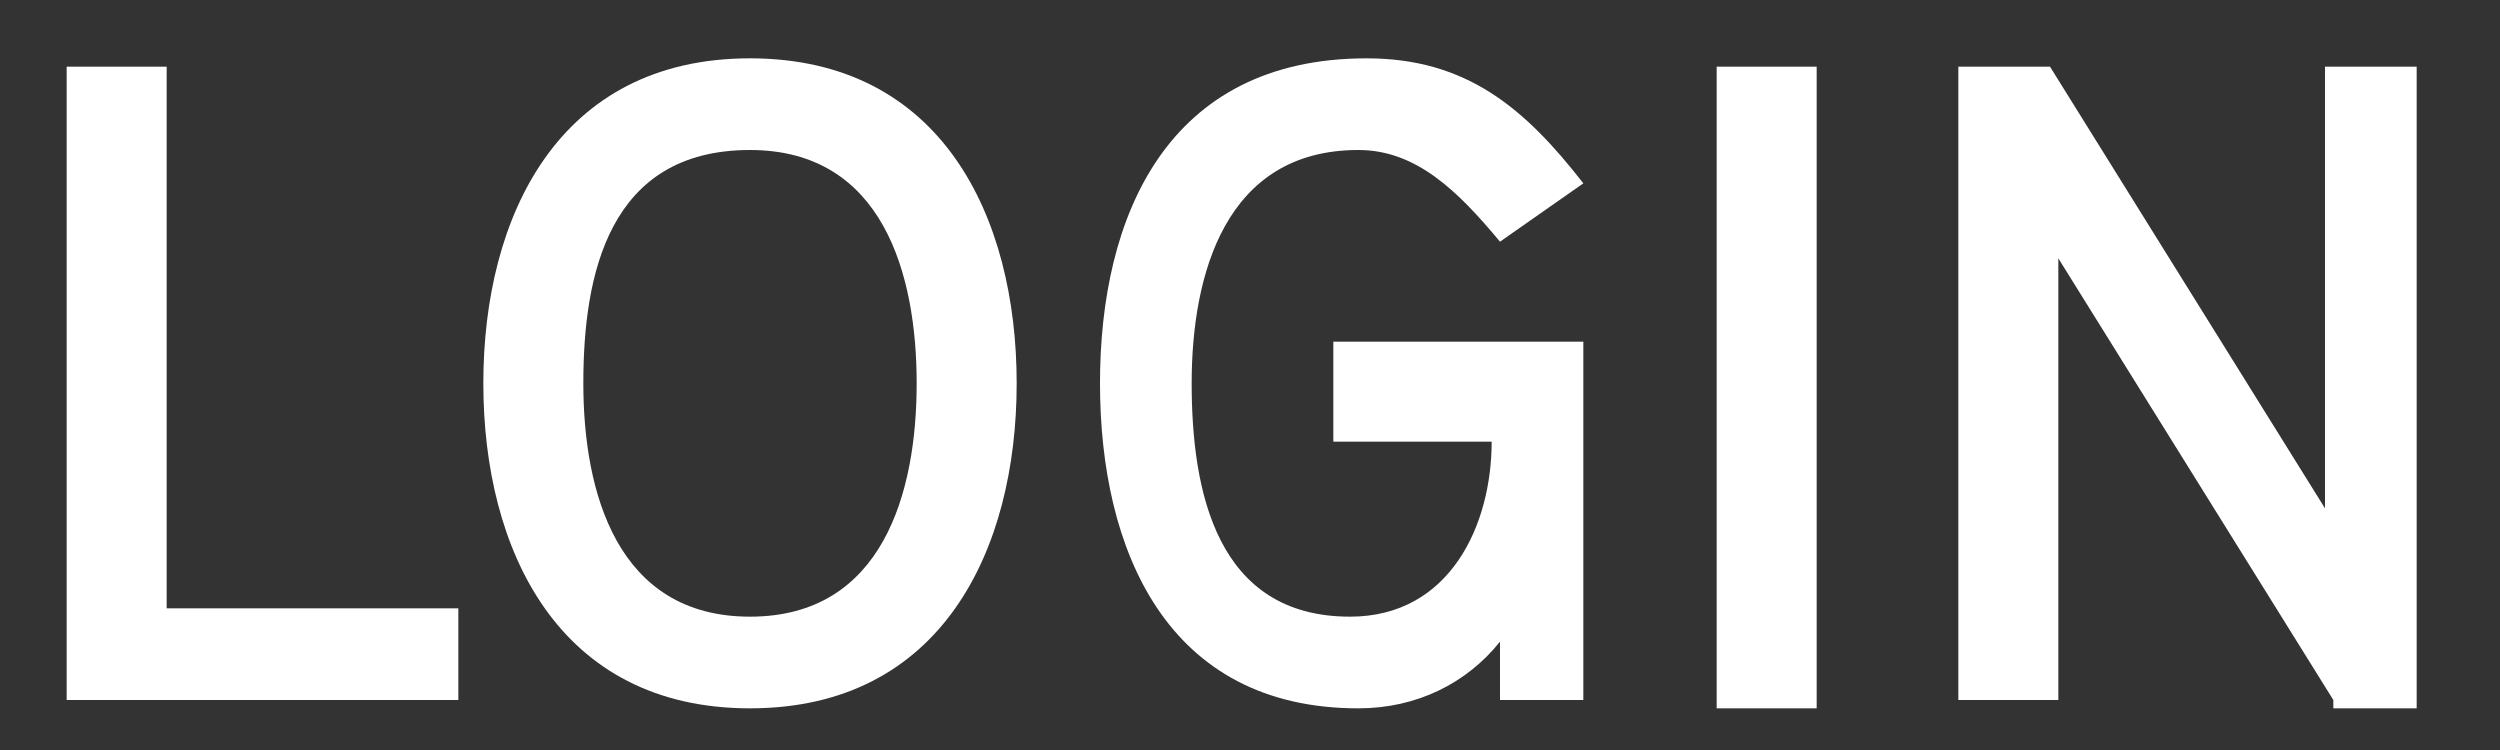
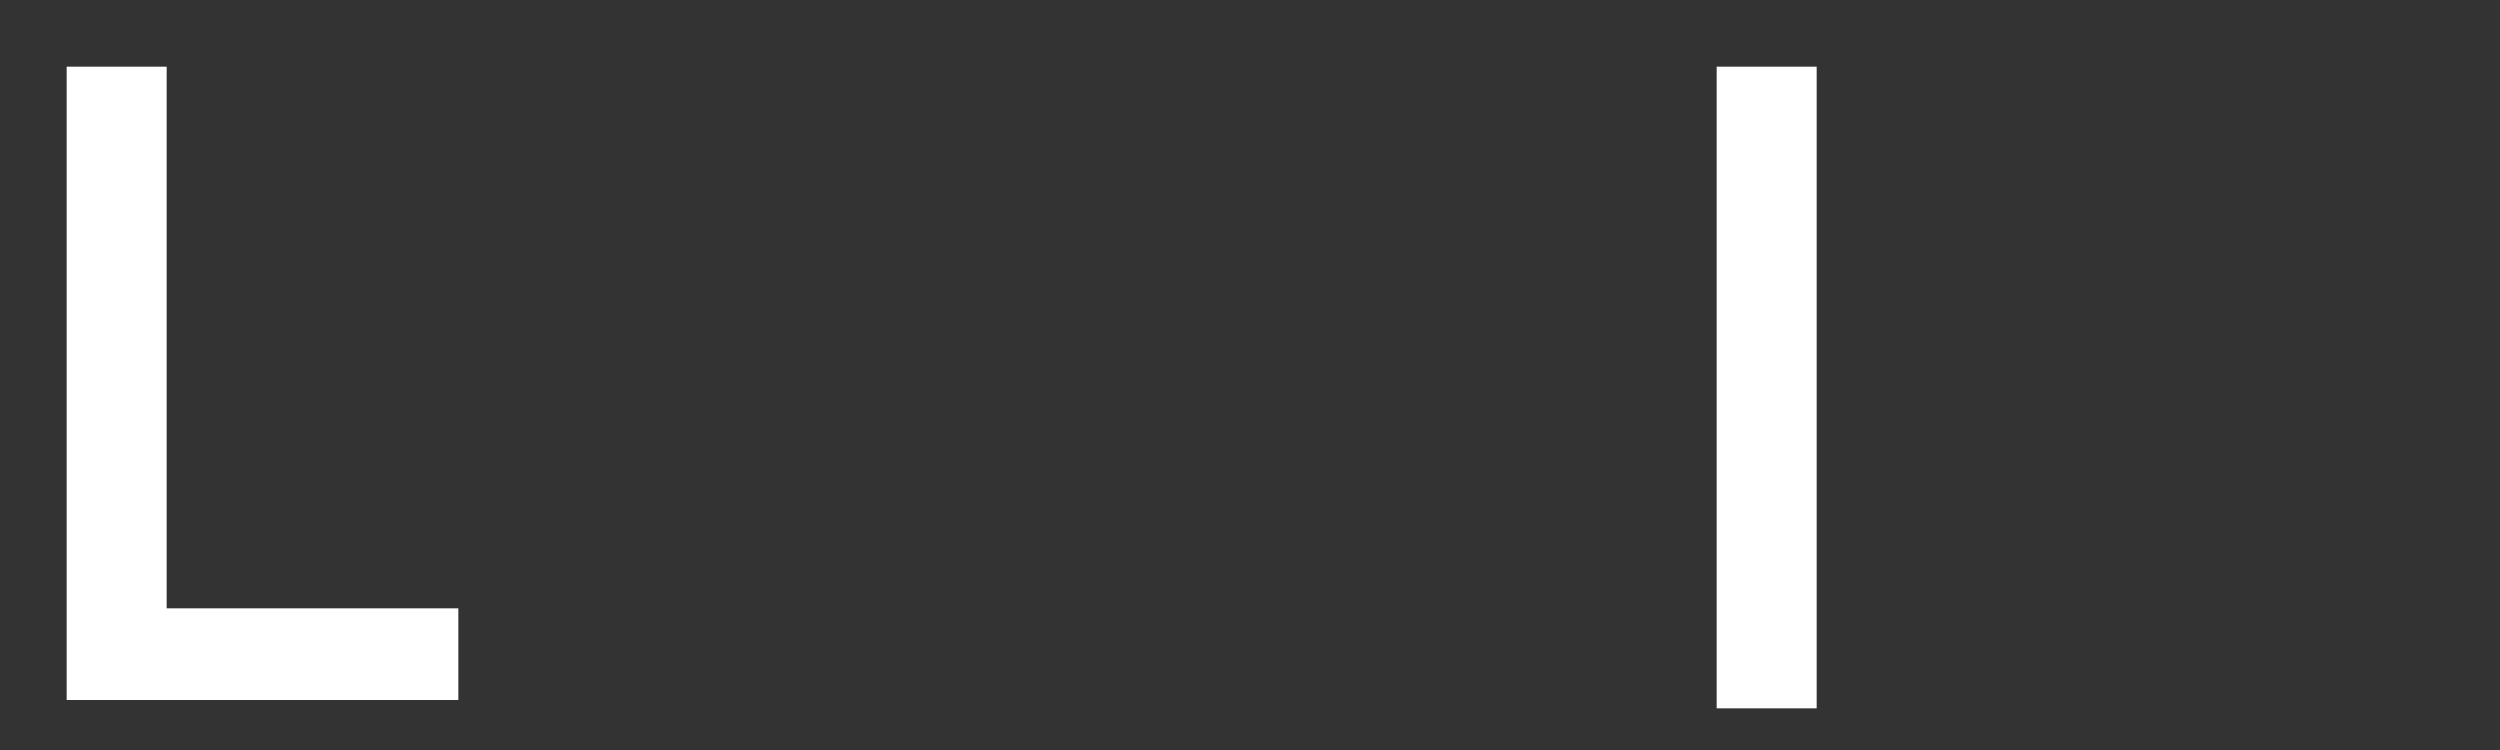
<svg xmlns="http://www.w3.org/2000/svg" version="1.1" id="Ebene_1" x="0px" y="0px" viewBox="0 0 30 9" enable-background="new 0 0 30 9" xml:space="preserve">
  <rect x="0" y="0" width="30" height="9" fill="#333333" stroke="none" />
  <g>
    <path fill="#FFFFFF" d="M0.8,8.4V0.8H2v6.5h3.5v1.1H0.8z" />
-     <path fill="#FFFFFF" d="M9,8.5c-2.3,0-3.2-1.9-3.2-3.9S6.7,0.7,9,0.7s3.2,1.9,3.2,3.9S11.3,8.5,9,8.5z M9,1.8c-1.7,0-2,1.5-2,2.8   s0.4,2.8,2,2.8s2-1.5,2-2.8S10.6,1.8,9,1.8z" />
-     <path fill="#FFFFFF" d="M18,8.4V7.7c-0.4,0.5-1,0.8-1.7,0.8c-2.3,0-3.1-1.9-3.1-3.9c0-2,0.8-3.9,3.2-3.9c1.2,0,1.9,0.6,2.6,1.5   L18,2.9c-0.5-0.6-1-1.1-1.7-1.1c-1.6,0-2,1.5-2,2.8c0,1.3,0.3,2.8,1.9,2.8c1.2,0,1.7-1.1,1.7-2.1H16V4.1h3v4.3H18z" />
    <path fill="#FFFFFF" d="M20.6,8.4V0.8h1.2v7.7H20.6z" />
-     <path fill="#FFFFFF" d="M28,8.4l-3.3-5.3v5.3h-1.2V0.8h1.1l3.3,5.3V0.8H29v7.7H28z" />
  </g>
  <g>
</g>
  <g>
</g>
  <g>
</g>
  <g>
</g>
  <g>
</g>
  <g>
</g>
  <g>
</g>
  <g>
</g>
  <g>
</g>
  <g>
</g>
  <g>
</g>
  <g>
</g>
  <g>
</g>
  <g>
</g>
  <g>
</g>
</svg>